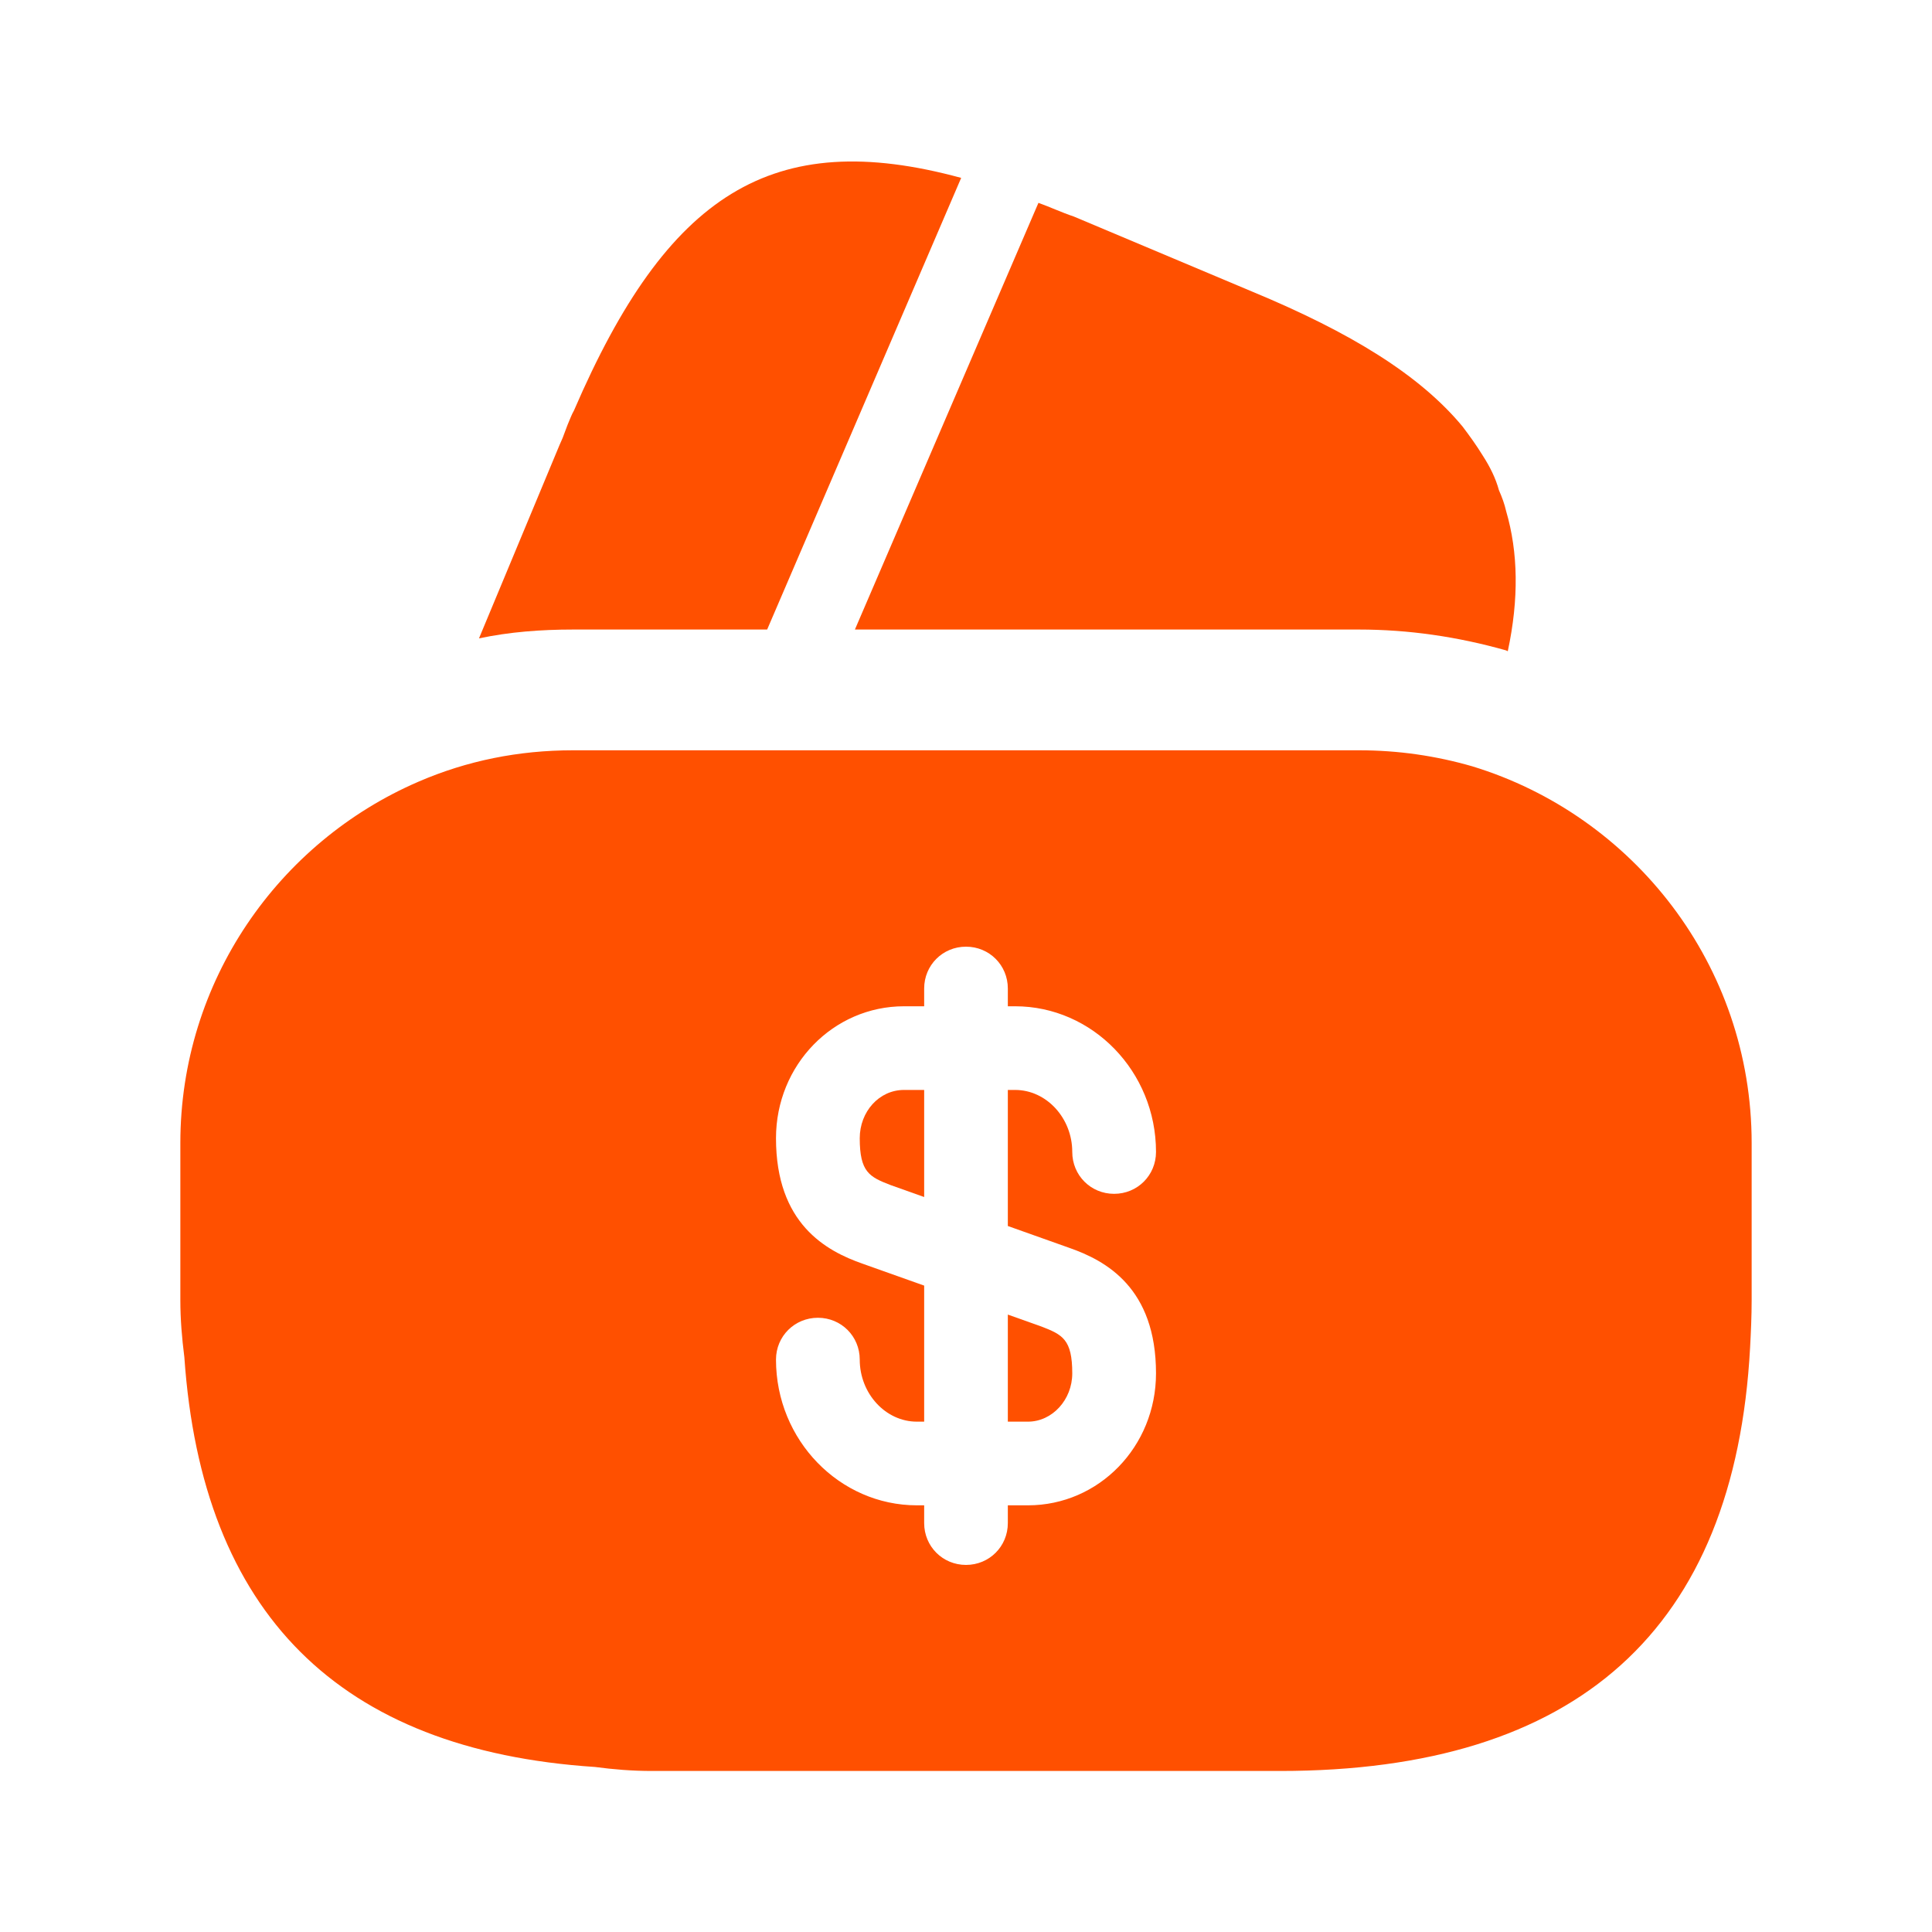
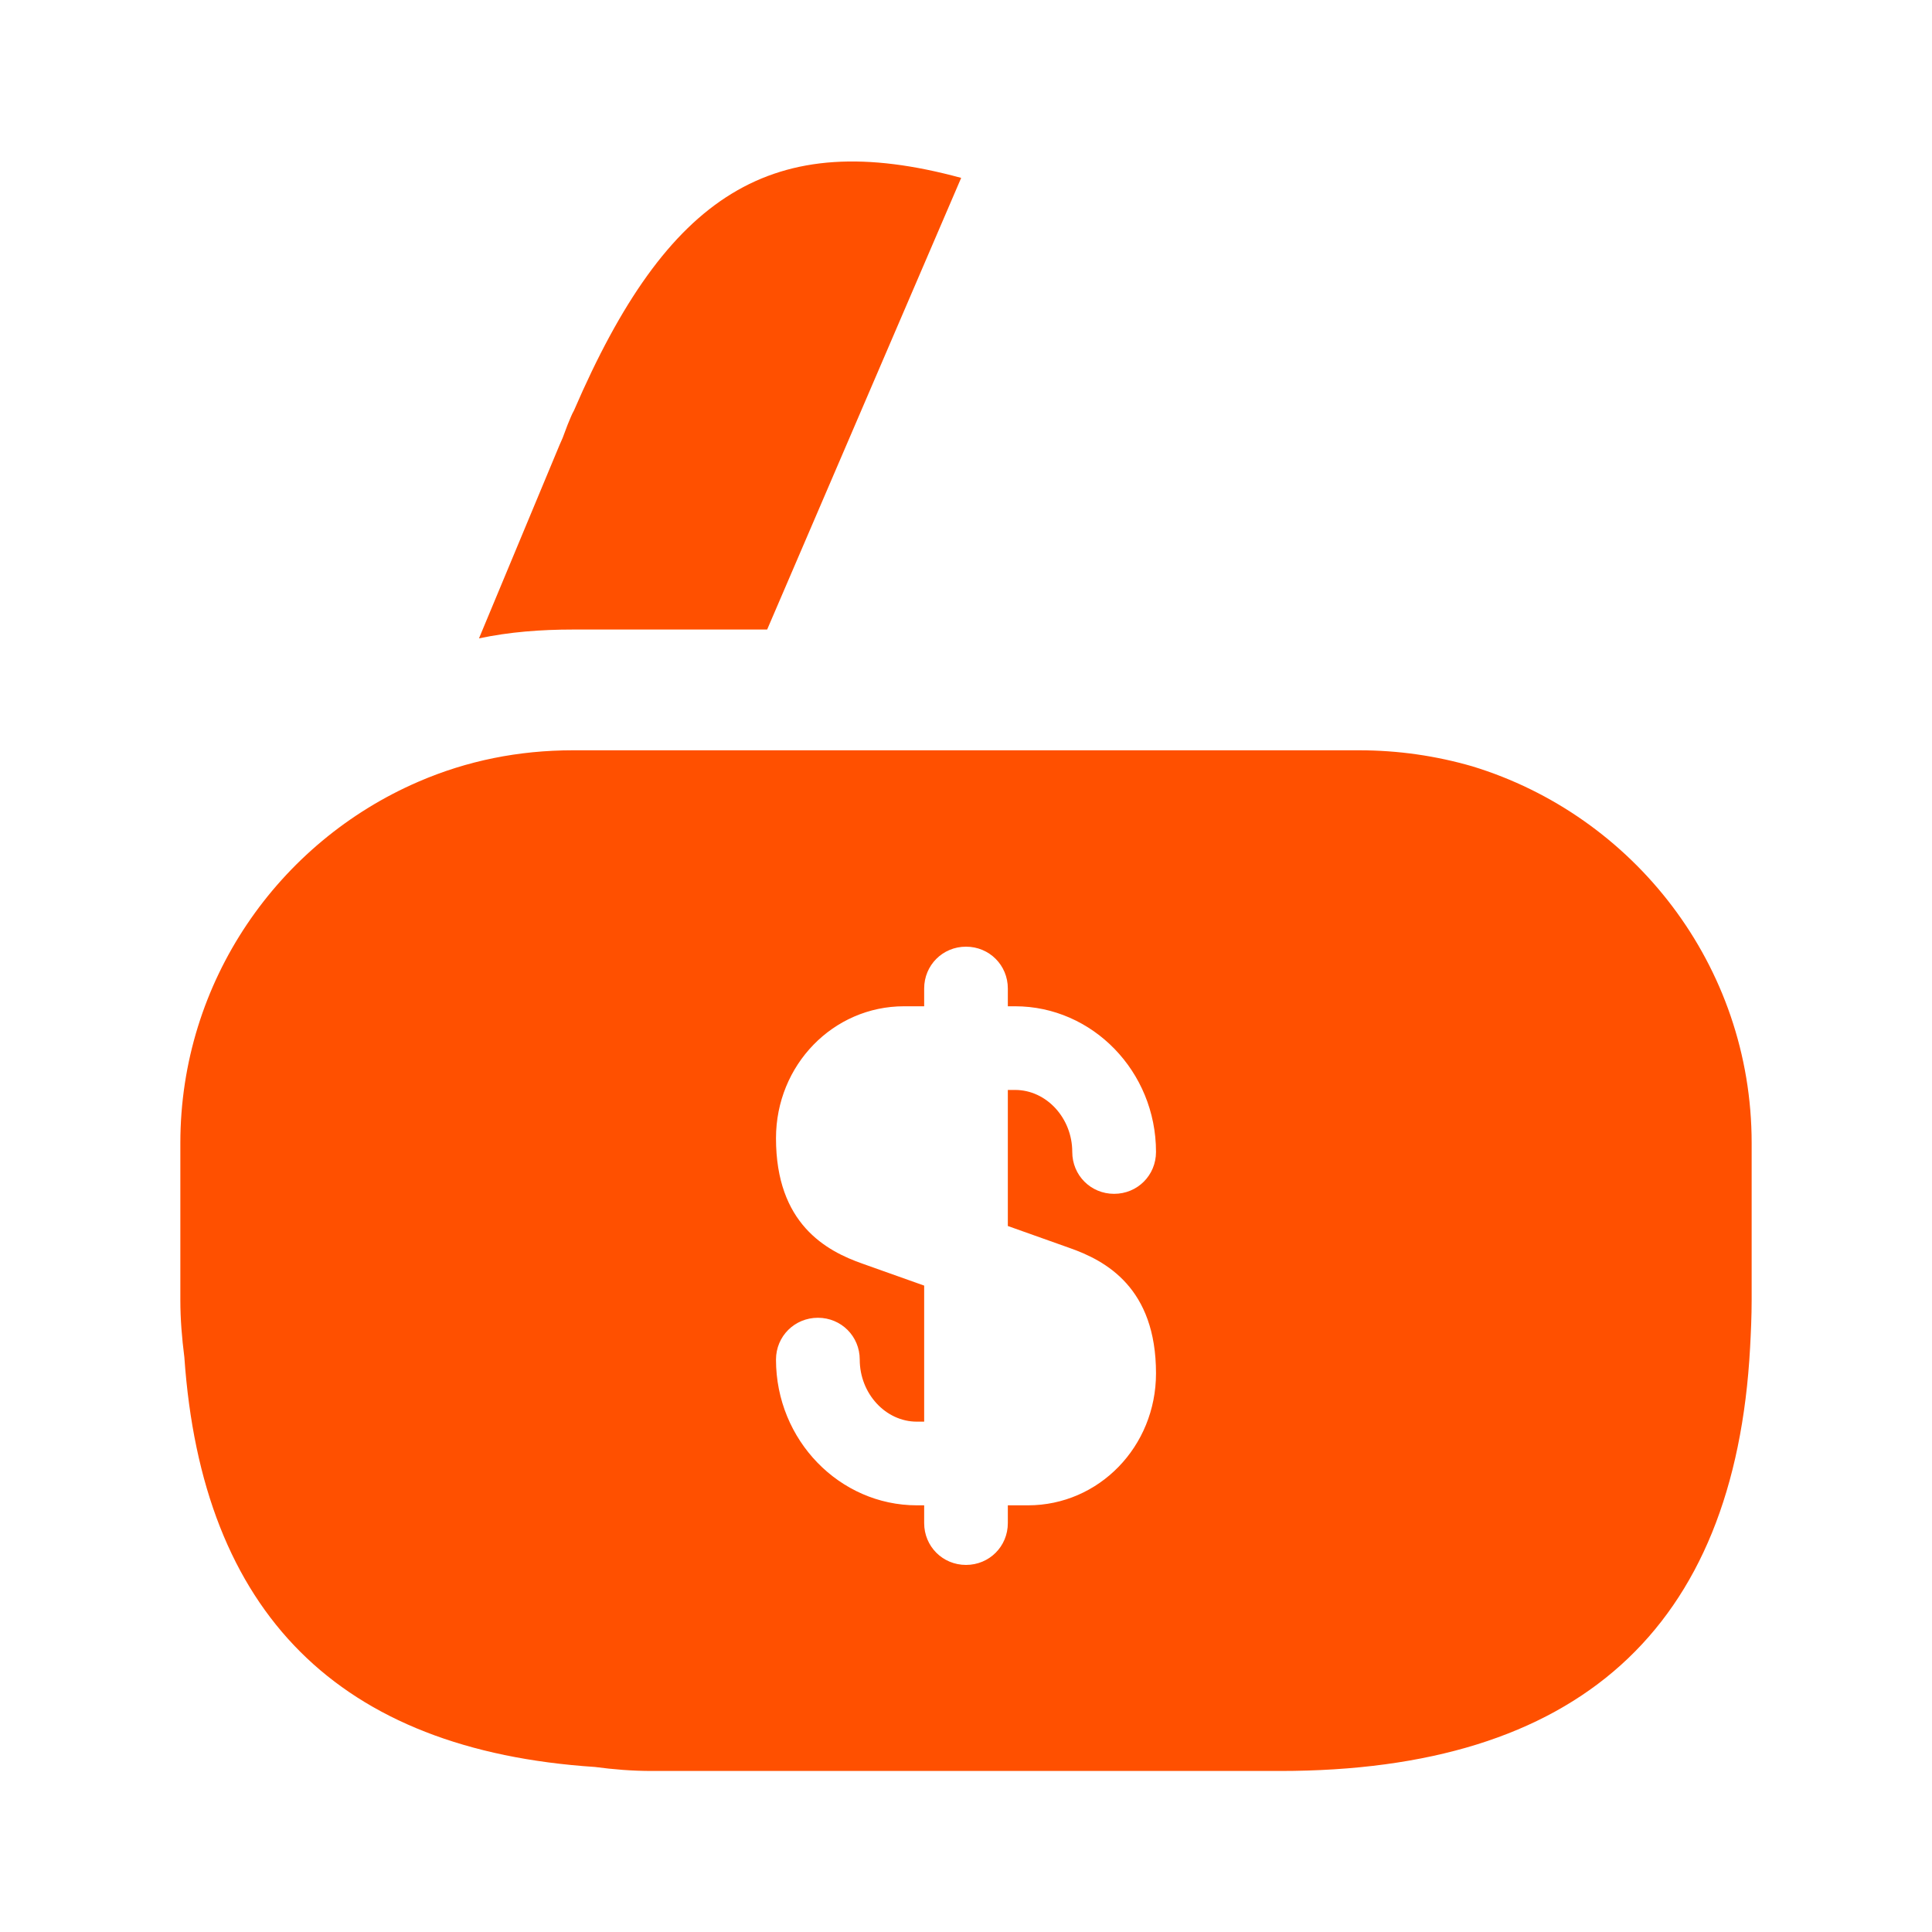
<svg xmlns="http://www.w3.org/2000/svg" width="26" height="26" viewBox="0 0 26 26" fill="none">
  <path d="M12.935 2.394L10.324 8.472H7.713C7.28 8.472 6.857 8.504 6.446 8.591L7.529 5.991L7.572 5.893L7.637 5.72C7.67 5.644 7.692 5.579 7.724 5.525C8.981 2.611 10.389 1.701 12.935 2.394Z" fill="#FF5000" />
-   <path d="M20.291 8.764L20.269 8.753C19.619 8.569 18.958 8.472 18.287 8.472H11.505L13.942 2.806L13.975 2.73C14.127 2.784 14.289 2.86 14.451 2.914L16.846 3.922C18.178 4.474 19.11 5.048 19.684 5.742C19.782 5.872 19.868 5.991 19.955 6.132C20.052 6.283 20.128 6.435 20.172 6.597C20.215 6.695 20.247 6.782 20.269 6.879C20.431 7.432 20.442 8.06 20.291 8.764Z" fill="#FF5000" />
-   <path d="M13.563 19.132H13.834C14.159 19.132 14.43 18.839 14.43 18.482C14.43 18.027 14.3 17.962 14.018 17.853L13.563 17.691V19.132Z" fill="#FF5000" />
  <path d="M19.814 10.313C19.327 10.172 18.818 10.097 18.287 10.097H7.713C6.977 10.097 6.283 10.238 5.633 10.519C3.748 11.332 2.427 13.206 2.427 15.383V17.496C2.427 17.756 2.448 18.005 2.481 18.265C2.719 21.71 4.561 23.552 8.006 23.779C8.255 23.812 8.504 23.833 8.775 23.833H17.225C21.233 23.833 23.346 21.927 23.552 18.135C23.563 17.929 23.573 17.712 23.573 17.496V15.383C23.573 12.989 21.981 10.974 19.814 10.313ZM14.387 16.792C14.885 16.965 15.557 17.333 15.557 18.482C15.557 19.468 14.788 20.258 13.834 20.258H13.563V20.497C13.563 20.811 13.314 21.06 13 21.06C12.686 21.06 12.437 20.811 12.437 20.497V20.258H12.339C11.299 20.258 10.443 19.381 10.443 18.297C10.443 17.983 10.693 17.734 11.007 17.734C11.321 17.734 11.57 17.983 11.57 18.297C11.57 18.753 11.917 19.132 12.339 19.132H12.437V17.301L11.613 17.008C11.115 16.835 10.443 16.467 10.443 15.318C10.443 14.332 11.213 13.542 12.166 13.542H12.437V13.303C12.437 12.989 12.686 12.74 13 12.74C13.314 12.74 13.563 12.989 13.563 13.303V13.542H13.661C14.701 13.542 15.557 14.419 15.557 15.502C15.557 15.817 15.308 16.066 14.993 16.066C14.679 16.066 14.43 15.817 14.43 15.502C14.43 15.047 14.083 14.668 13.661 14.668H13.563V16.499L14.387 16.792Z" fill="#FF5000" />
-   <path d="M11.57 15.318C11.57 15.773 11.7 15.838 11.982 15.947L12.437 16.109V14.668H12.166C11.83 14.668 11.57 14.961 11.57 15.318Z" fill="#FF5000" />
</svg>